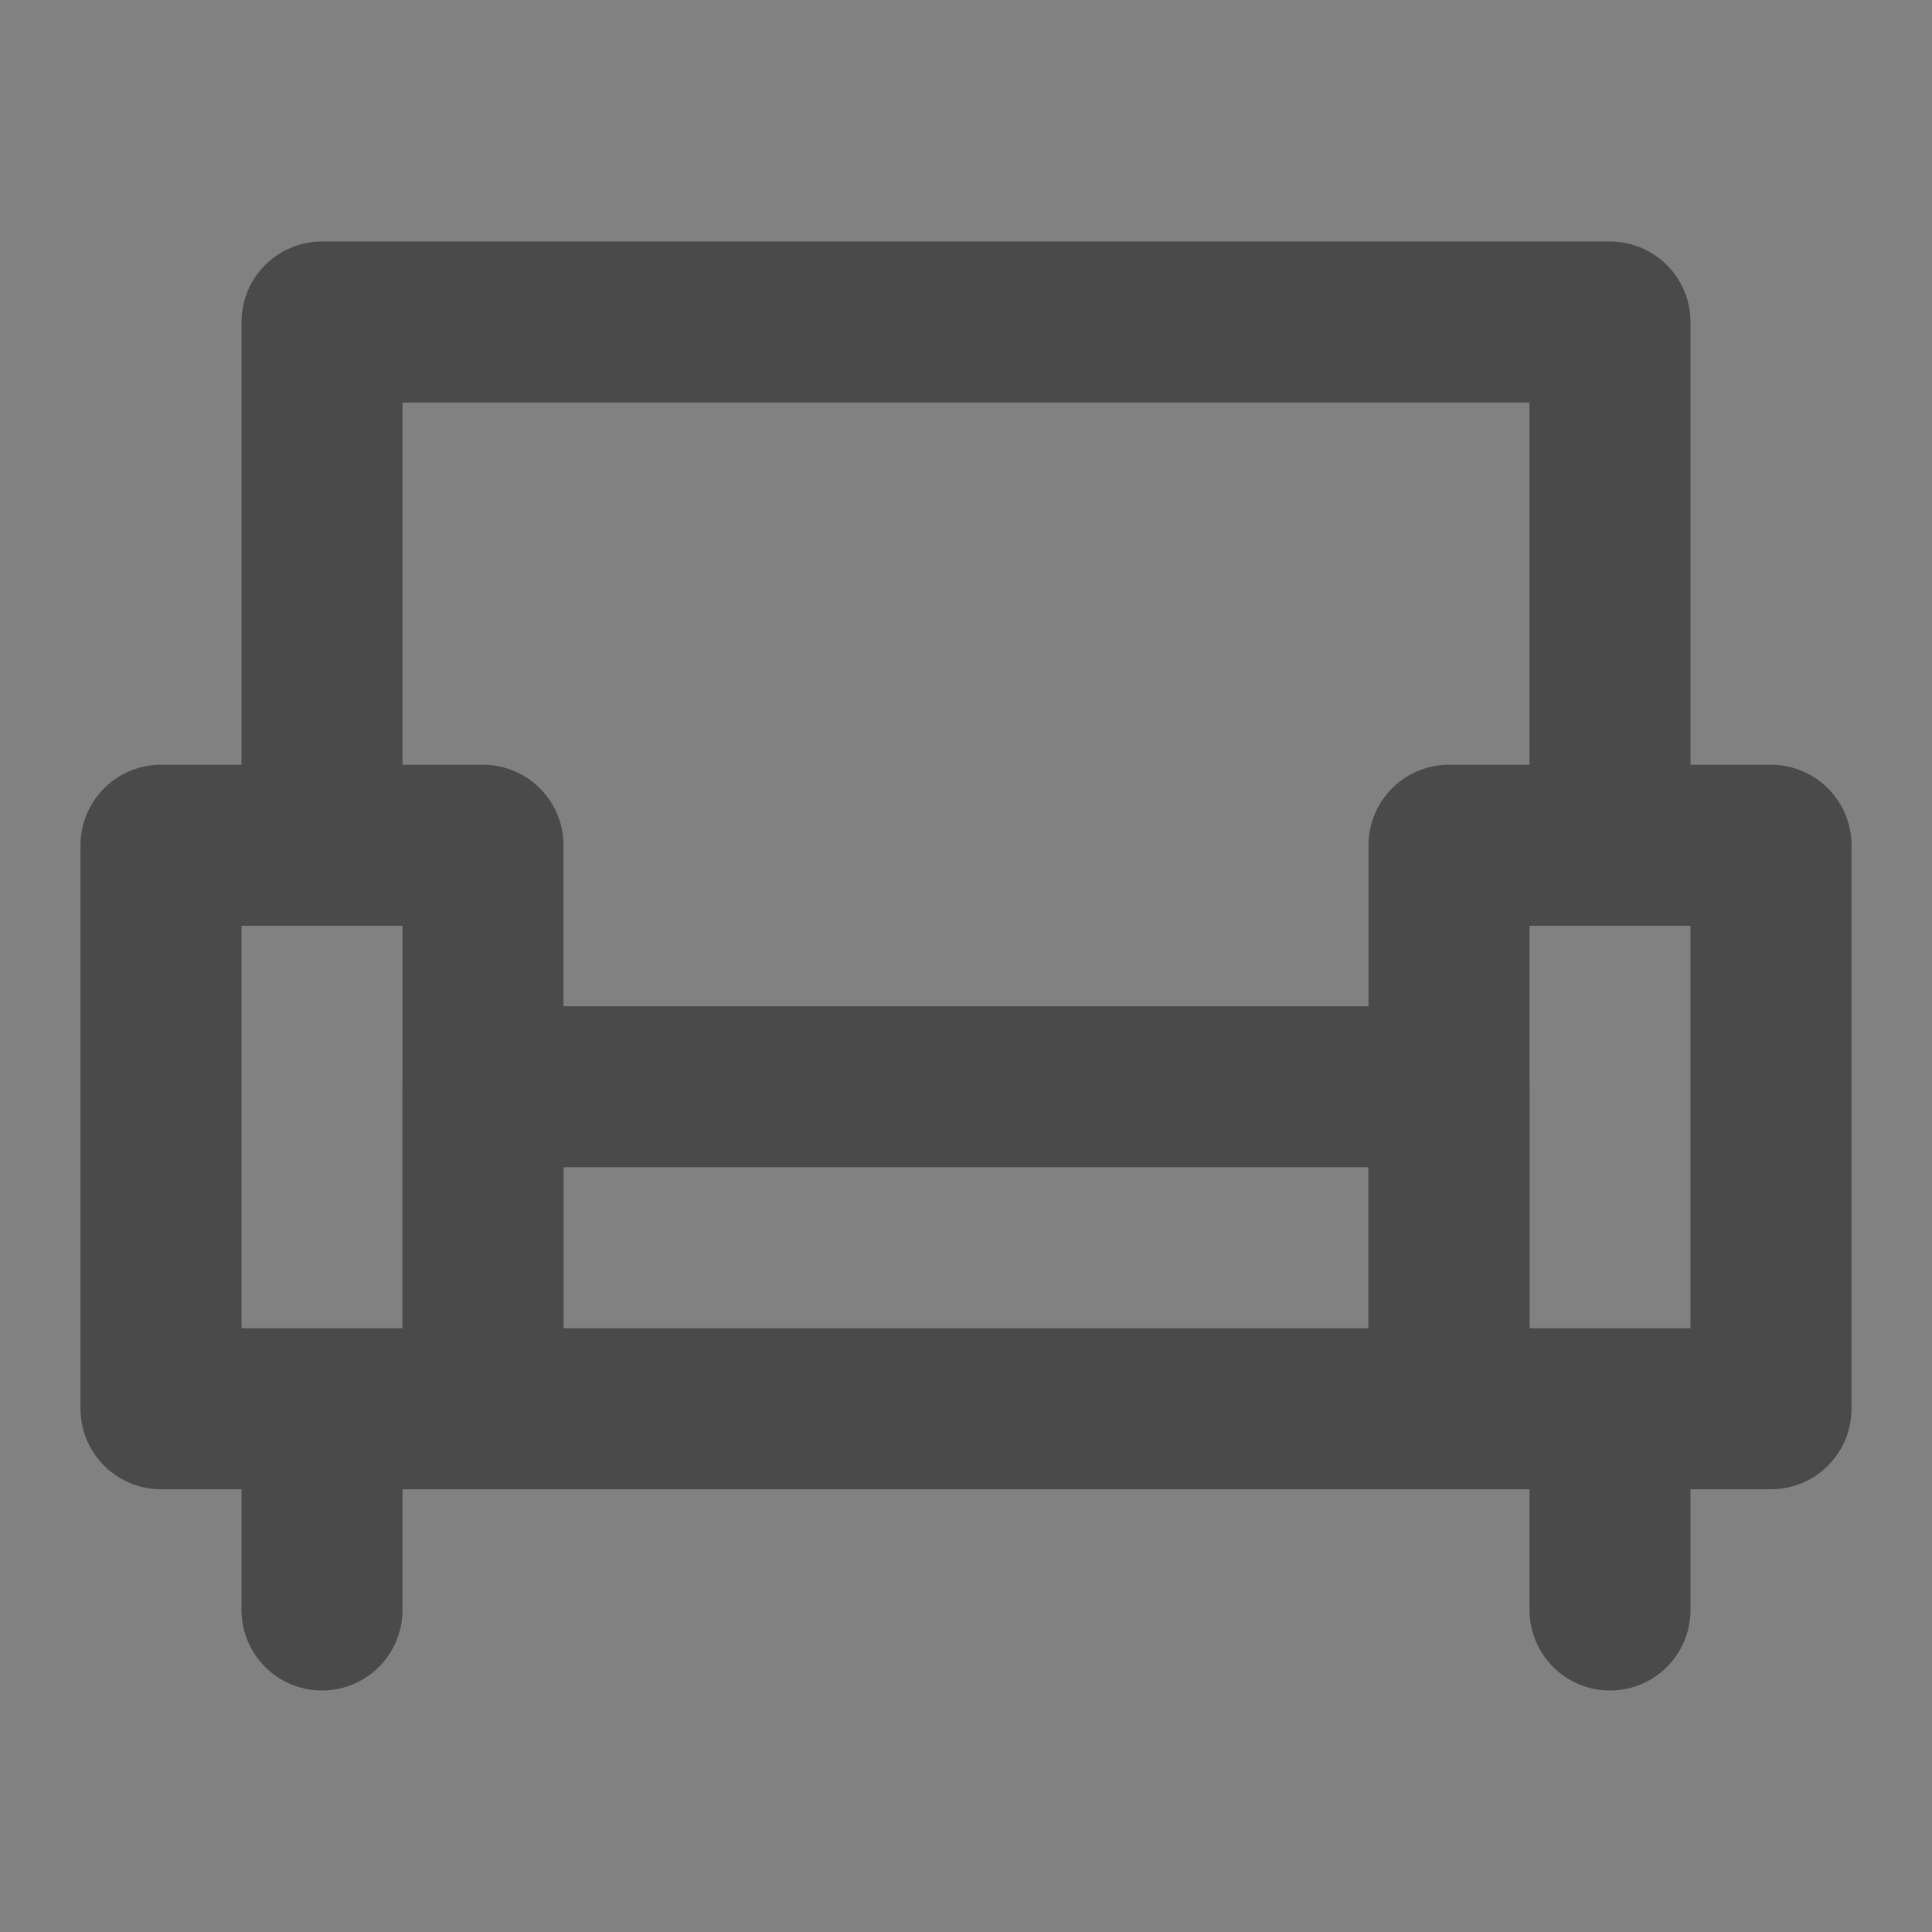
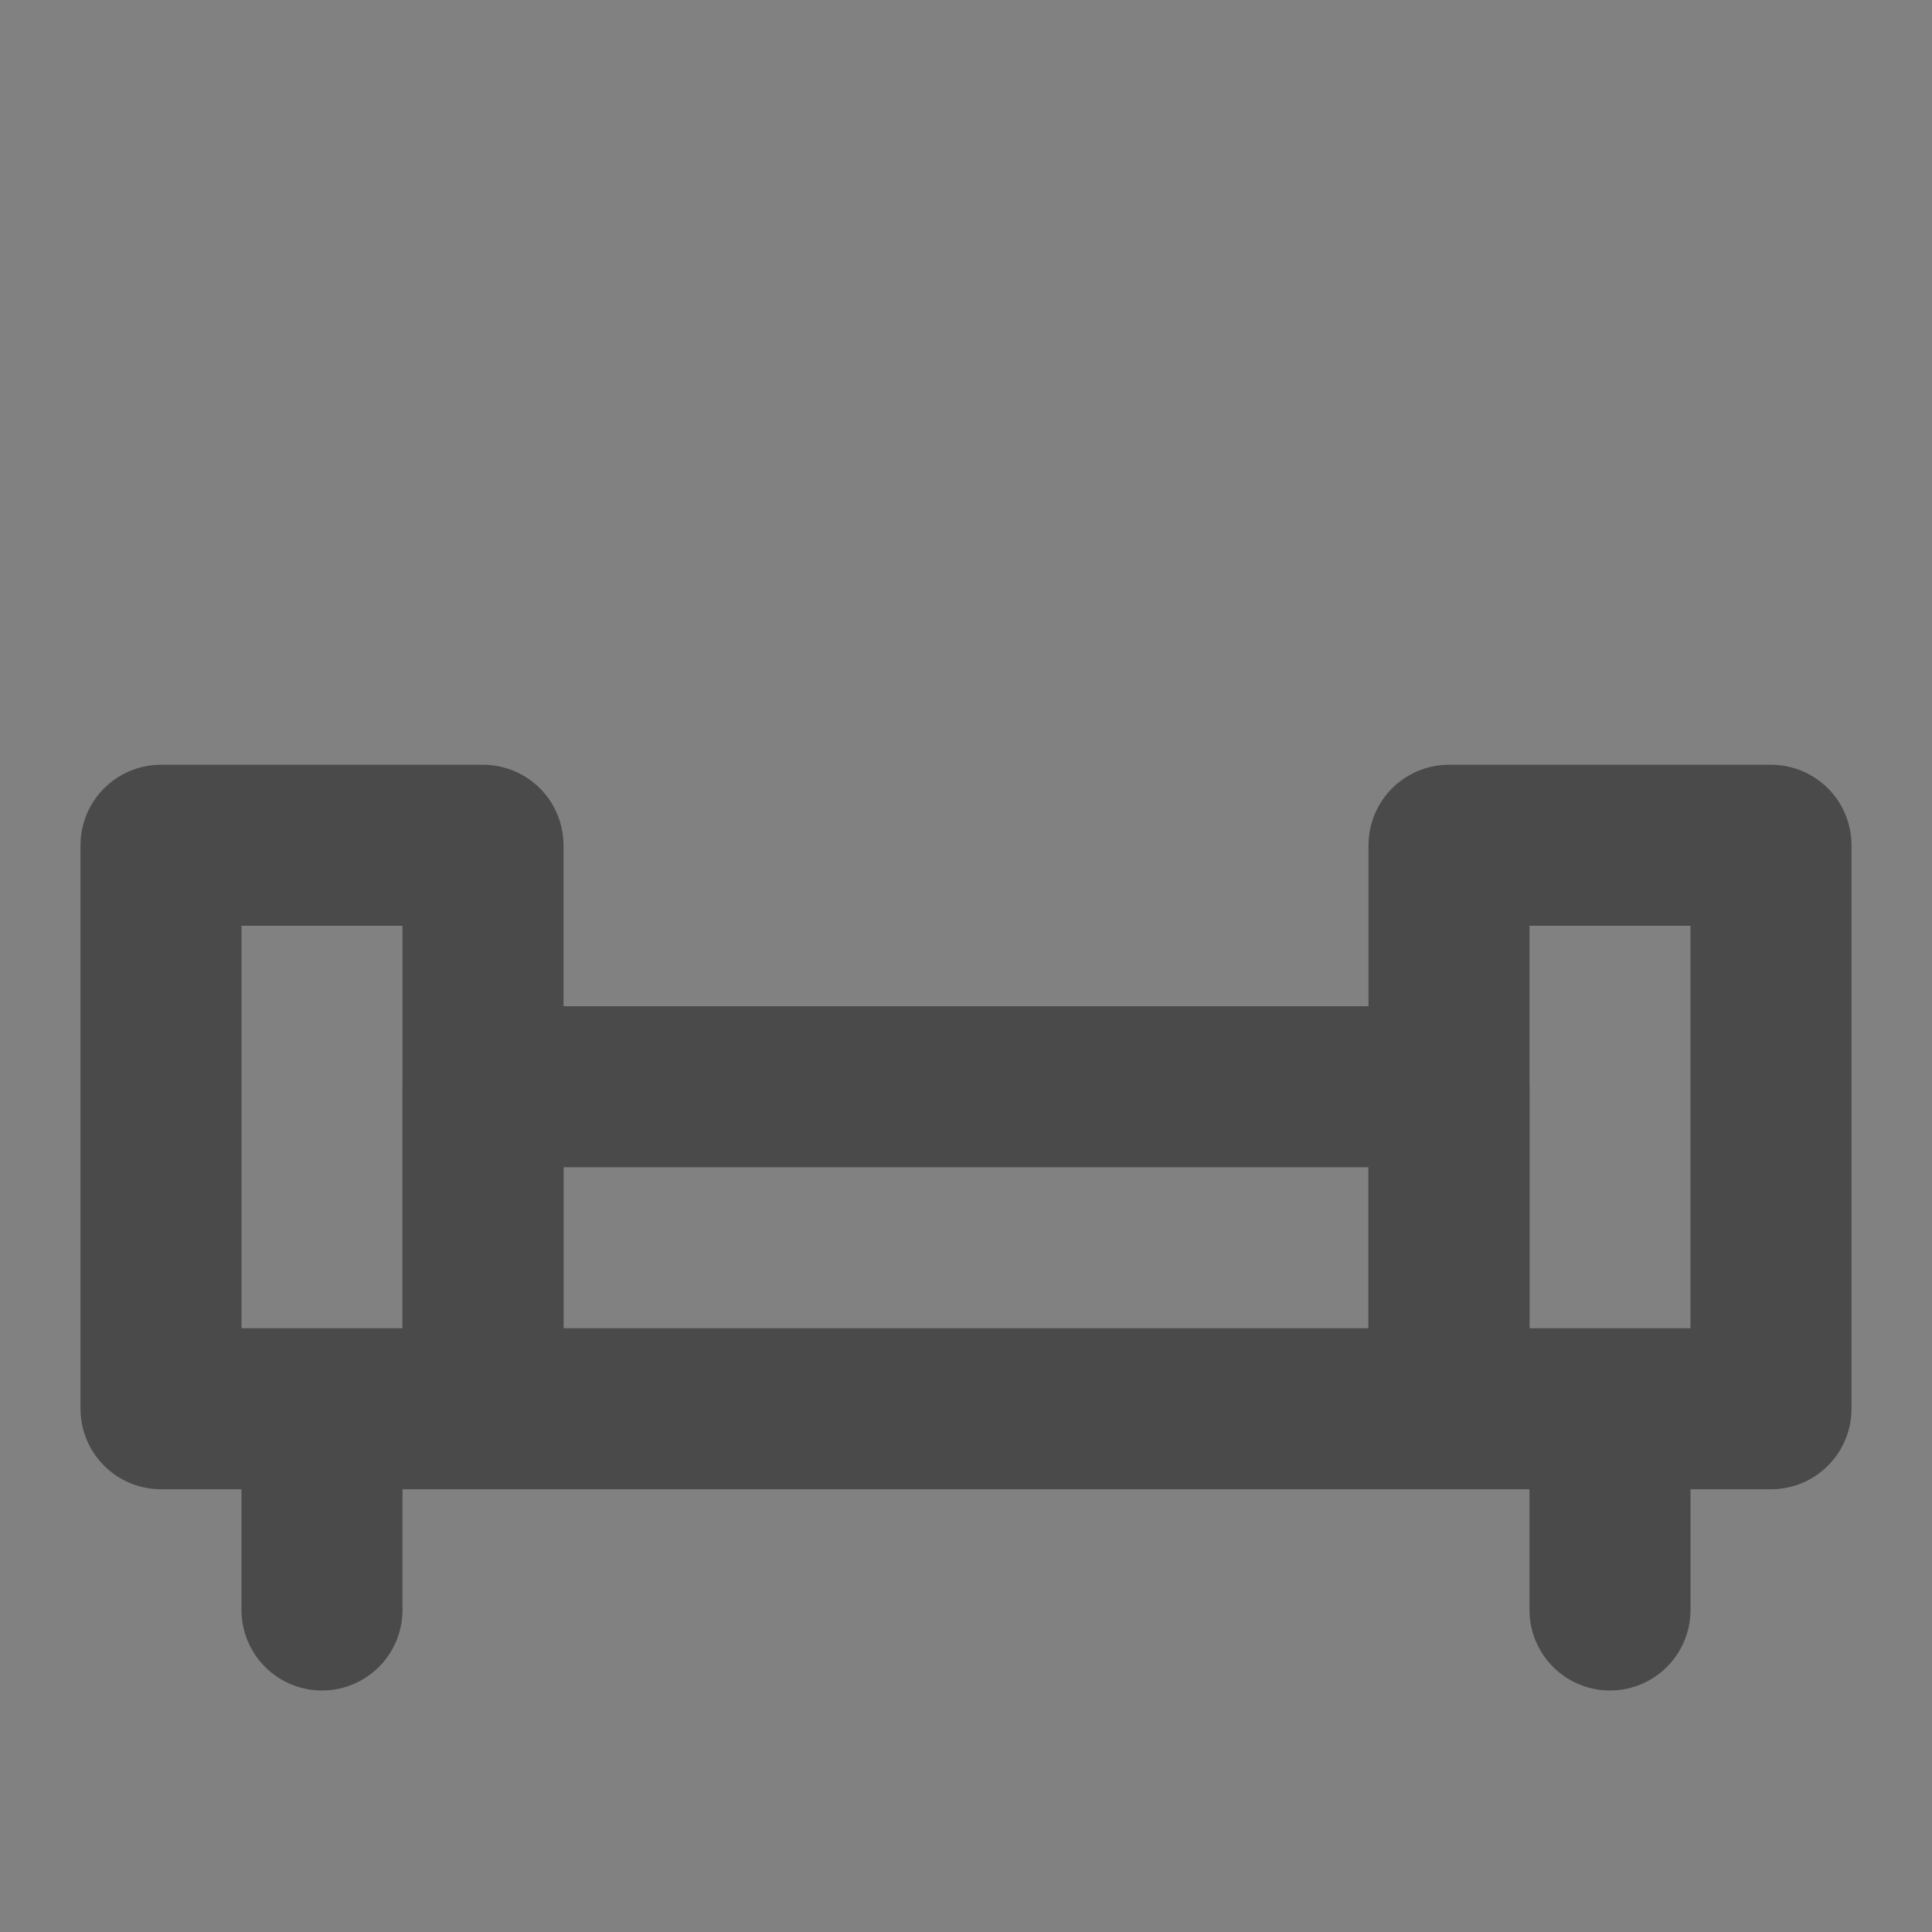
<svg xmlns="http://www.w3.org/2000/svg" width="24" height="24" viewBox="0 0 48 48">
  <rect x="0" y="0" width="48" height="48" fill="#808080" stroke="none" />
  <g>
    <rect width="48" height="48" fill="white" fill-opacity="0.01" stroke-linejoin="round" stroke-width="4" stroke="none" fill-rule="evenodd" />
    <g transform="translate(4, 8)">
      <rect fill="none" fill-rule="nonzero" x="0" y="13" width="8" height="14" stroke-linejoin="round" stroke-width="4" stroke="#4a4a4a" />
      <rect fill="none" fill-rule="nonzero" x="32" y="13" width="8" height="14" stroke-linejoin="round" stroke-width="4" stroke="#4a4a4a" />
      <rect stroke-linecap="round" x="8" y="19" width="24" height="8" stroke-linejoin="round" stroke-width="4" stroke="#4a4a4a" fill="none" fill-rule="evenodd" />
-       <polyline stroke-linecap="round" points="4 12 4 0 36 0 36 12" stroke-linejoin="round" stroke-width="4" stroke="#4a4a4a" fill="none" fill-rule="evenodd" />
      <path d="M4,28 L4,32" stroke-linecap="round" stroke-linejoin="round" stroke-width="4" stroke="#4a4a4a" fill="none" fill-rule="evenodd" />
      <path d="M36,28 L36,32" stroke-linecap="round" stroke-linejoin="round" stroke-width="4" stroke="#4a4a4a" fill="none" fill-rule="evenodd" />
    </g>
  </g>
</svg>